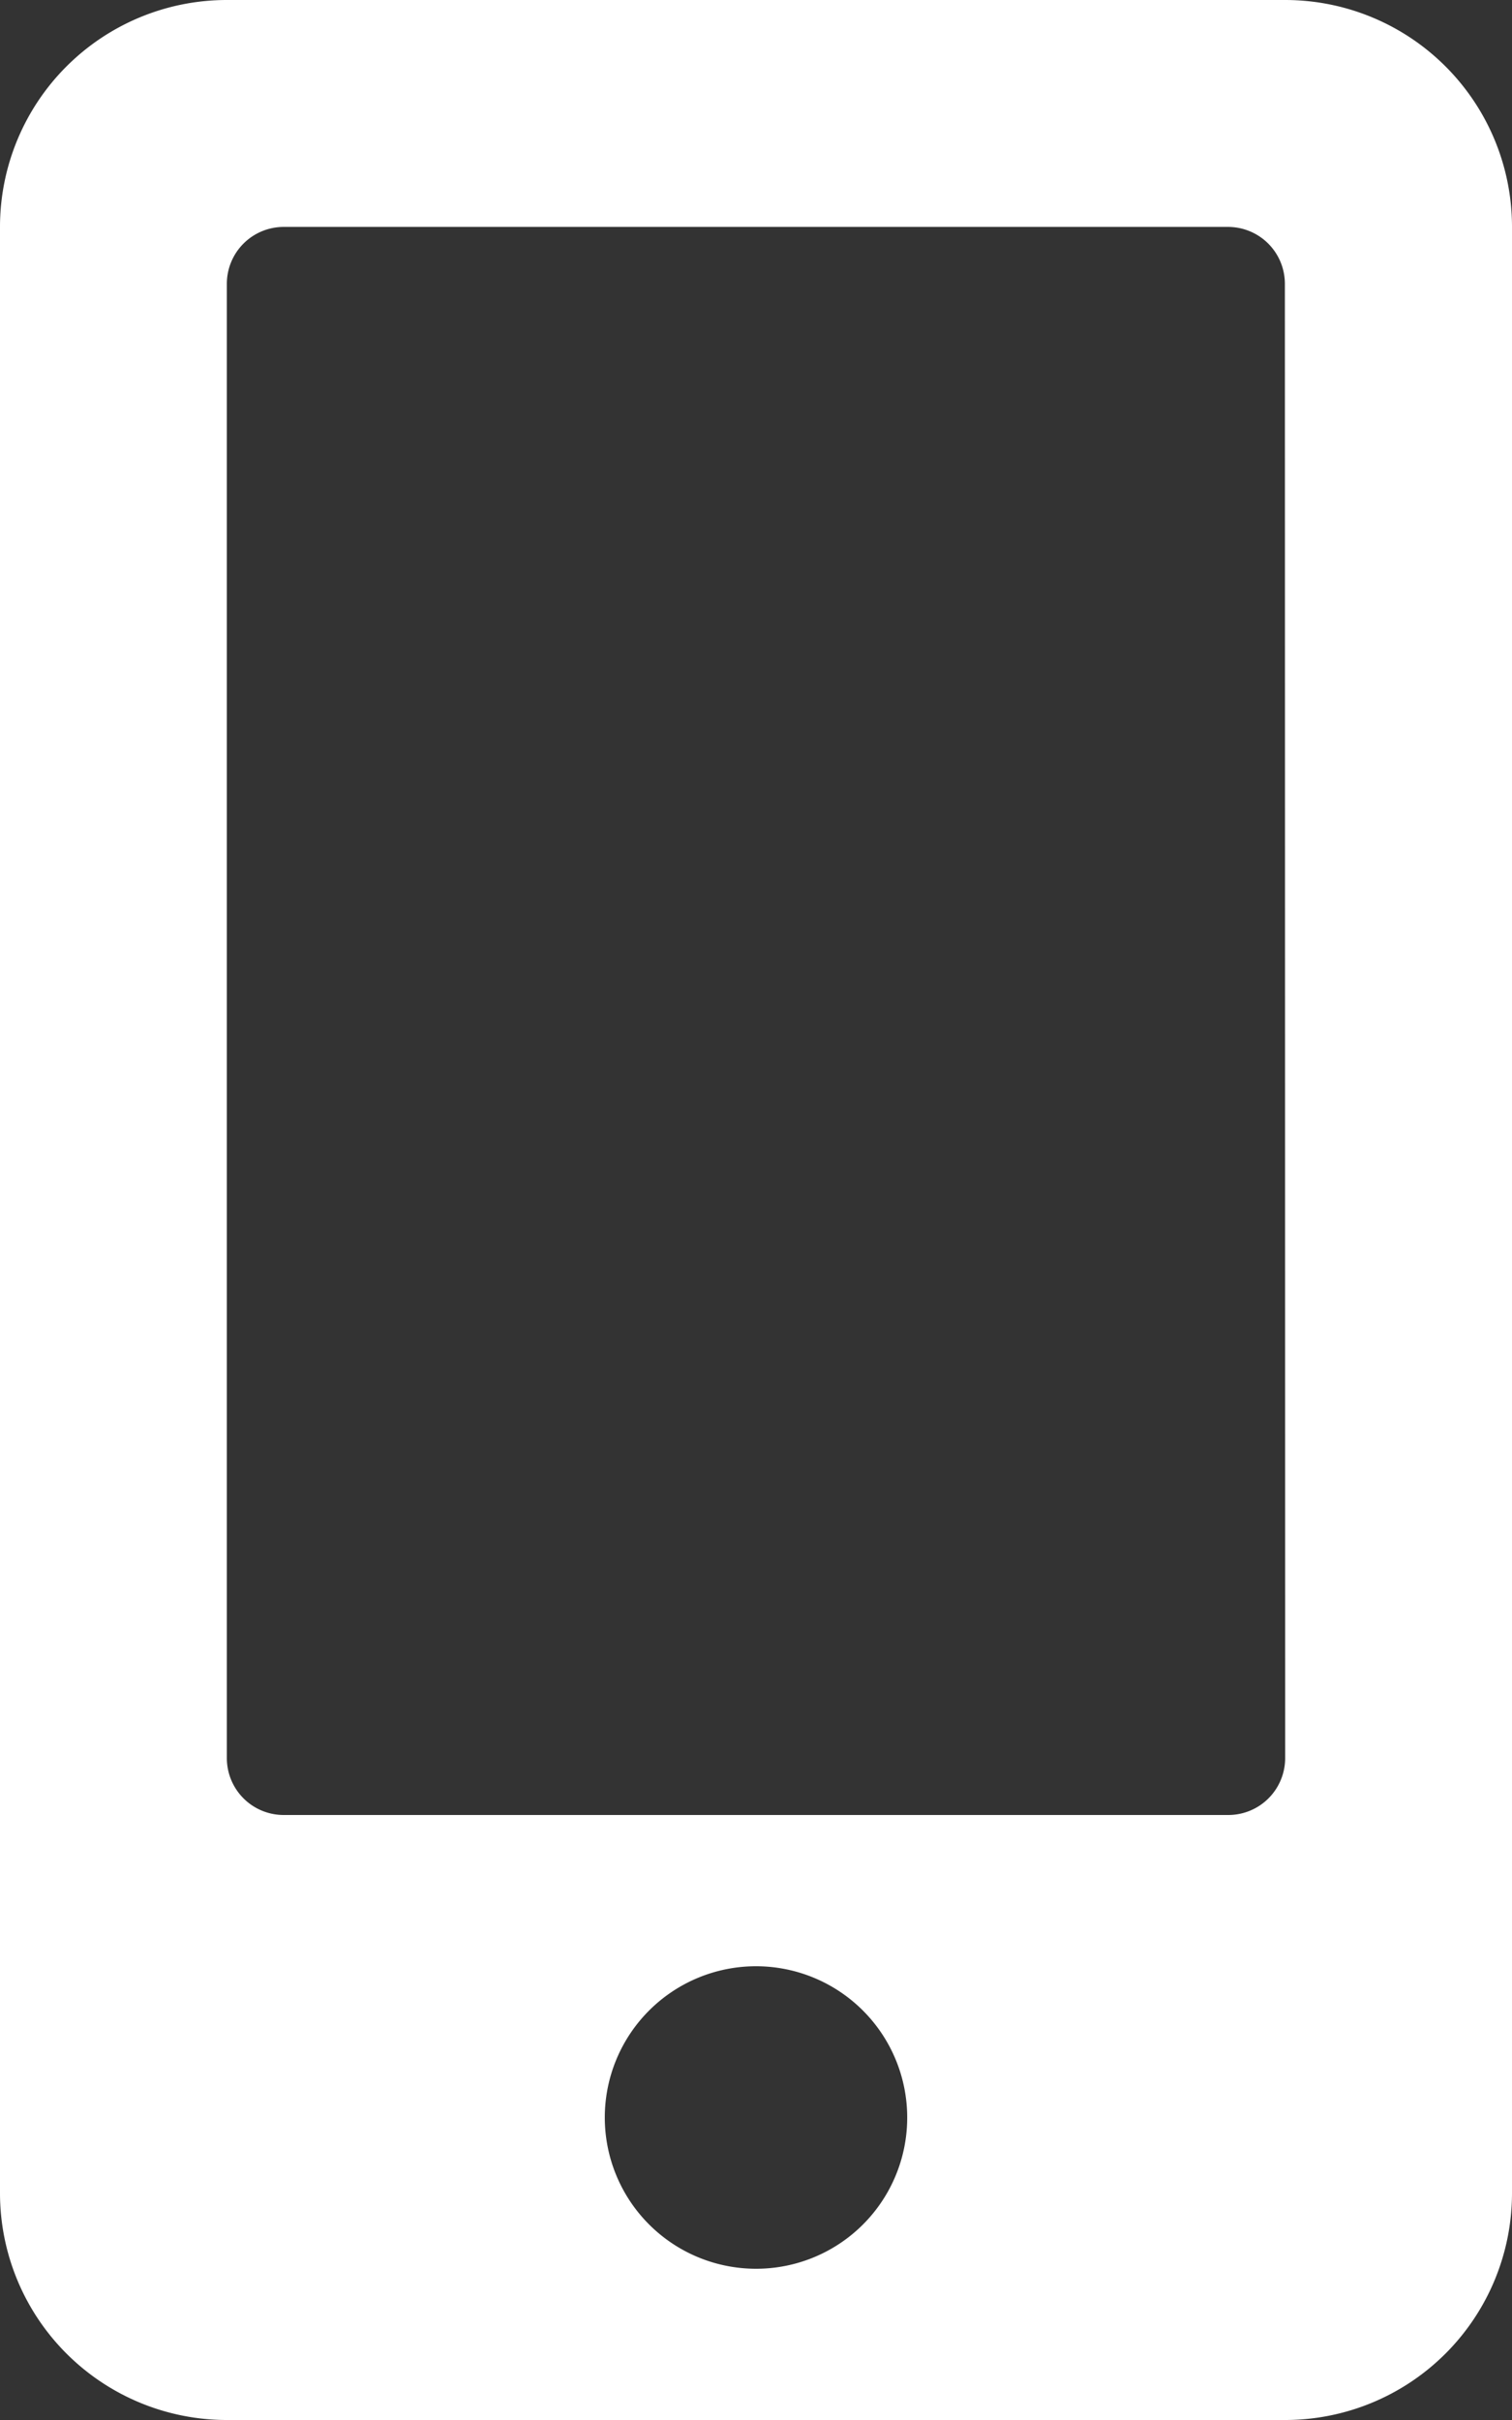
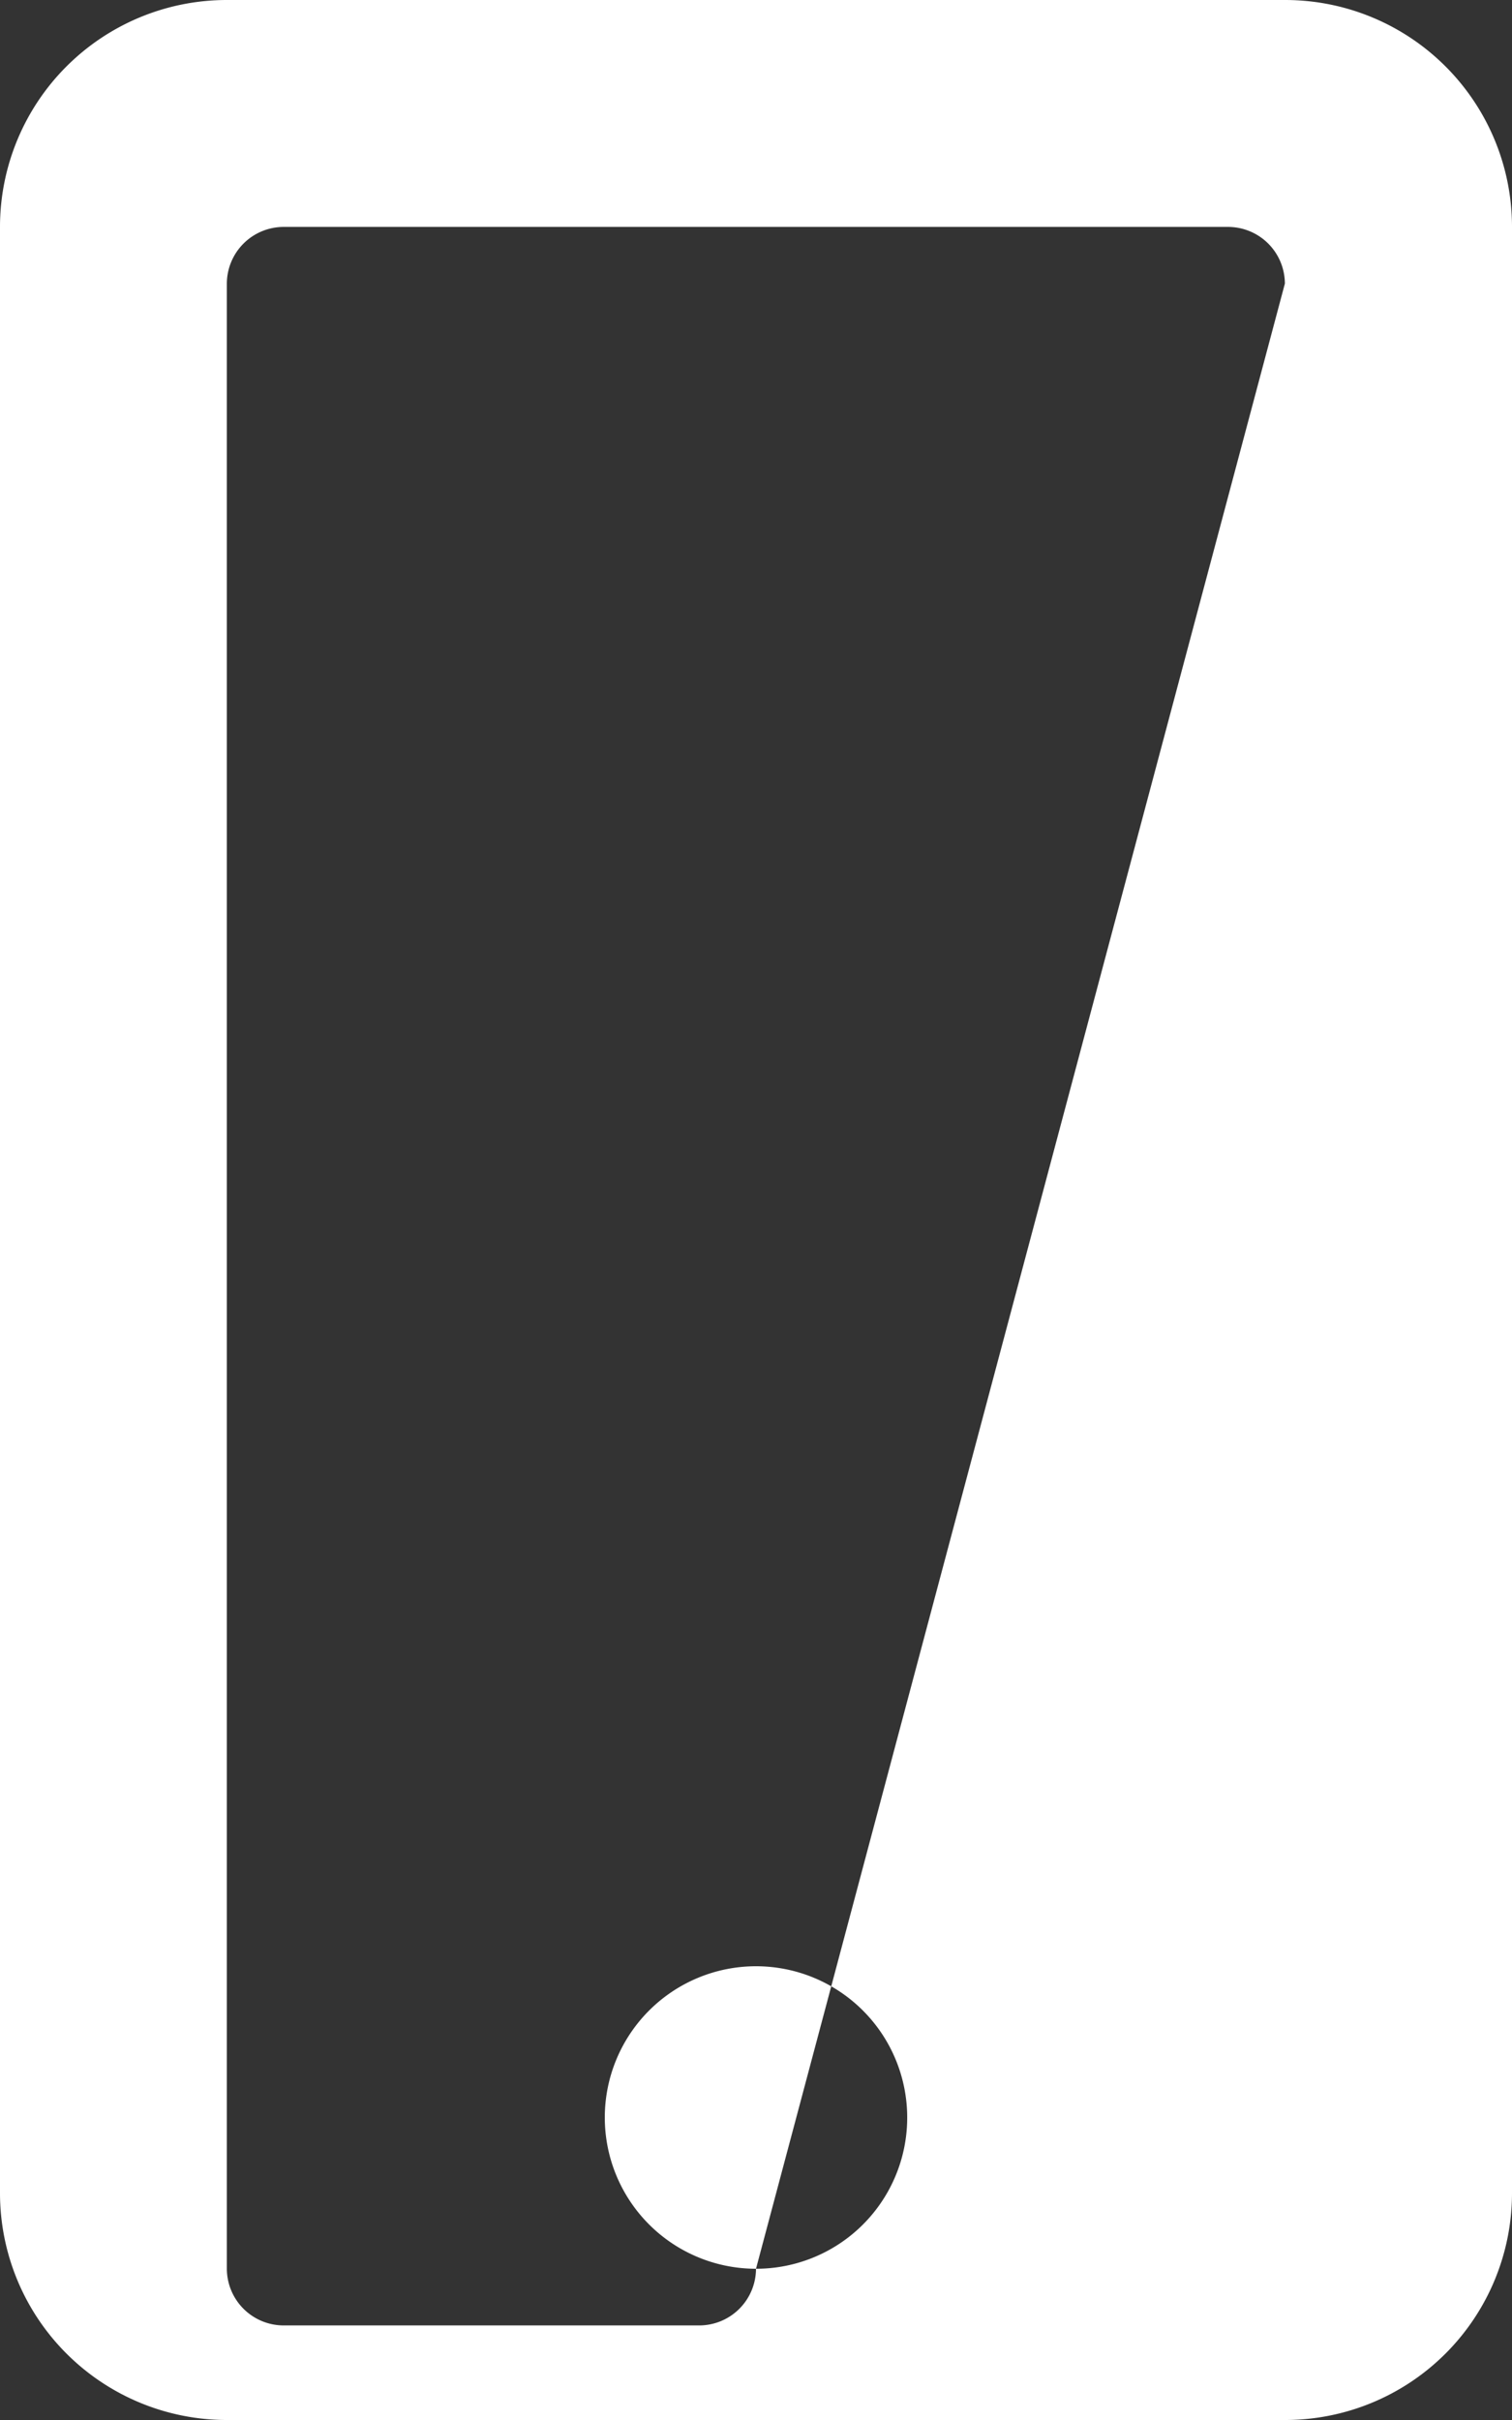
<svg xmlns="http://www.w3.org/2000/svg" width="16.25" height="26" viewBox="0 0 16.25 26">
  <rect x="0" y="0" width="16.25" height="26" fill="#333333" stroke="none" />
-   <path id="Icon_awesome-mobile-alt" data-name="Icon awesome-mobile-alt" d="M13.812,0H2.438A2.438,2.438,0,0,0,0,2.438V23.563A2.438,2.438,0,0,0,2.438,26H13.812a2.438,2.438,0,0,0,2.438-2.437V2.438A2.438,2.438,0,0,0,13.812,0ZM8.125,24.375A1.625,1.625,0,1,1,9.75,22.75,1.623,1.623,0,0,1,8.125,24.375Zm5.687-5.484a.611.611,0,0,1-.609.609H3.047a.611.611,0,0,1-.609-.609V3.047a.611.611,0,0,1,.609-.609H13.2a.611.611,0,0,1,.609.609Z" fill="#fff" />
+   <path id="Icon_awesome-mobile-alt" data-name="Icon awesome-mobile-alt" d="M13.812,0H2.438A2.438,2.438,0,0,0,0,2.438V23.563A2.438,2.438,0,0,0,2.438,26H13.812a2.438,2.438,0,0,0,2.438-2.437V2.438A2.438,2.438,0,0,0,13.812,0ZM8.125,24.375A1.625,1.625,0,1,1,9.75,22.75,1.623,1.623,0,0,1,8.125,24.375Za.611.611,0,0,1-.609.609H3.047a.611.611,0,0,1-.609-.609V3.047a.611.611,0,0,1,.609-.609H13.2a.611.611,0,0,1,.609.609Z" fill="#fff" />
</svg>